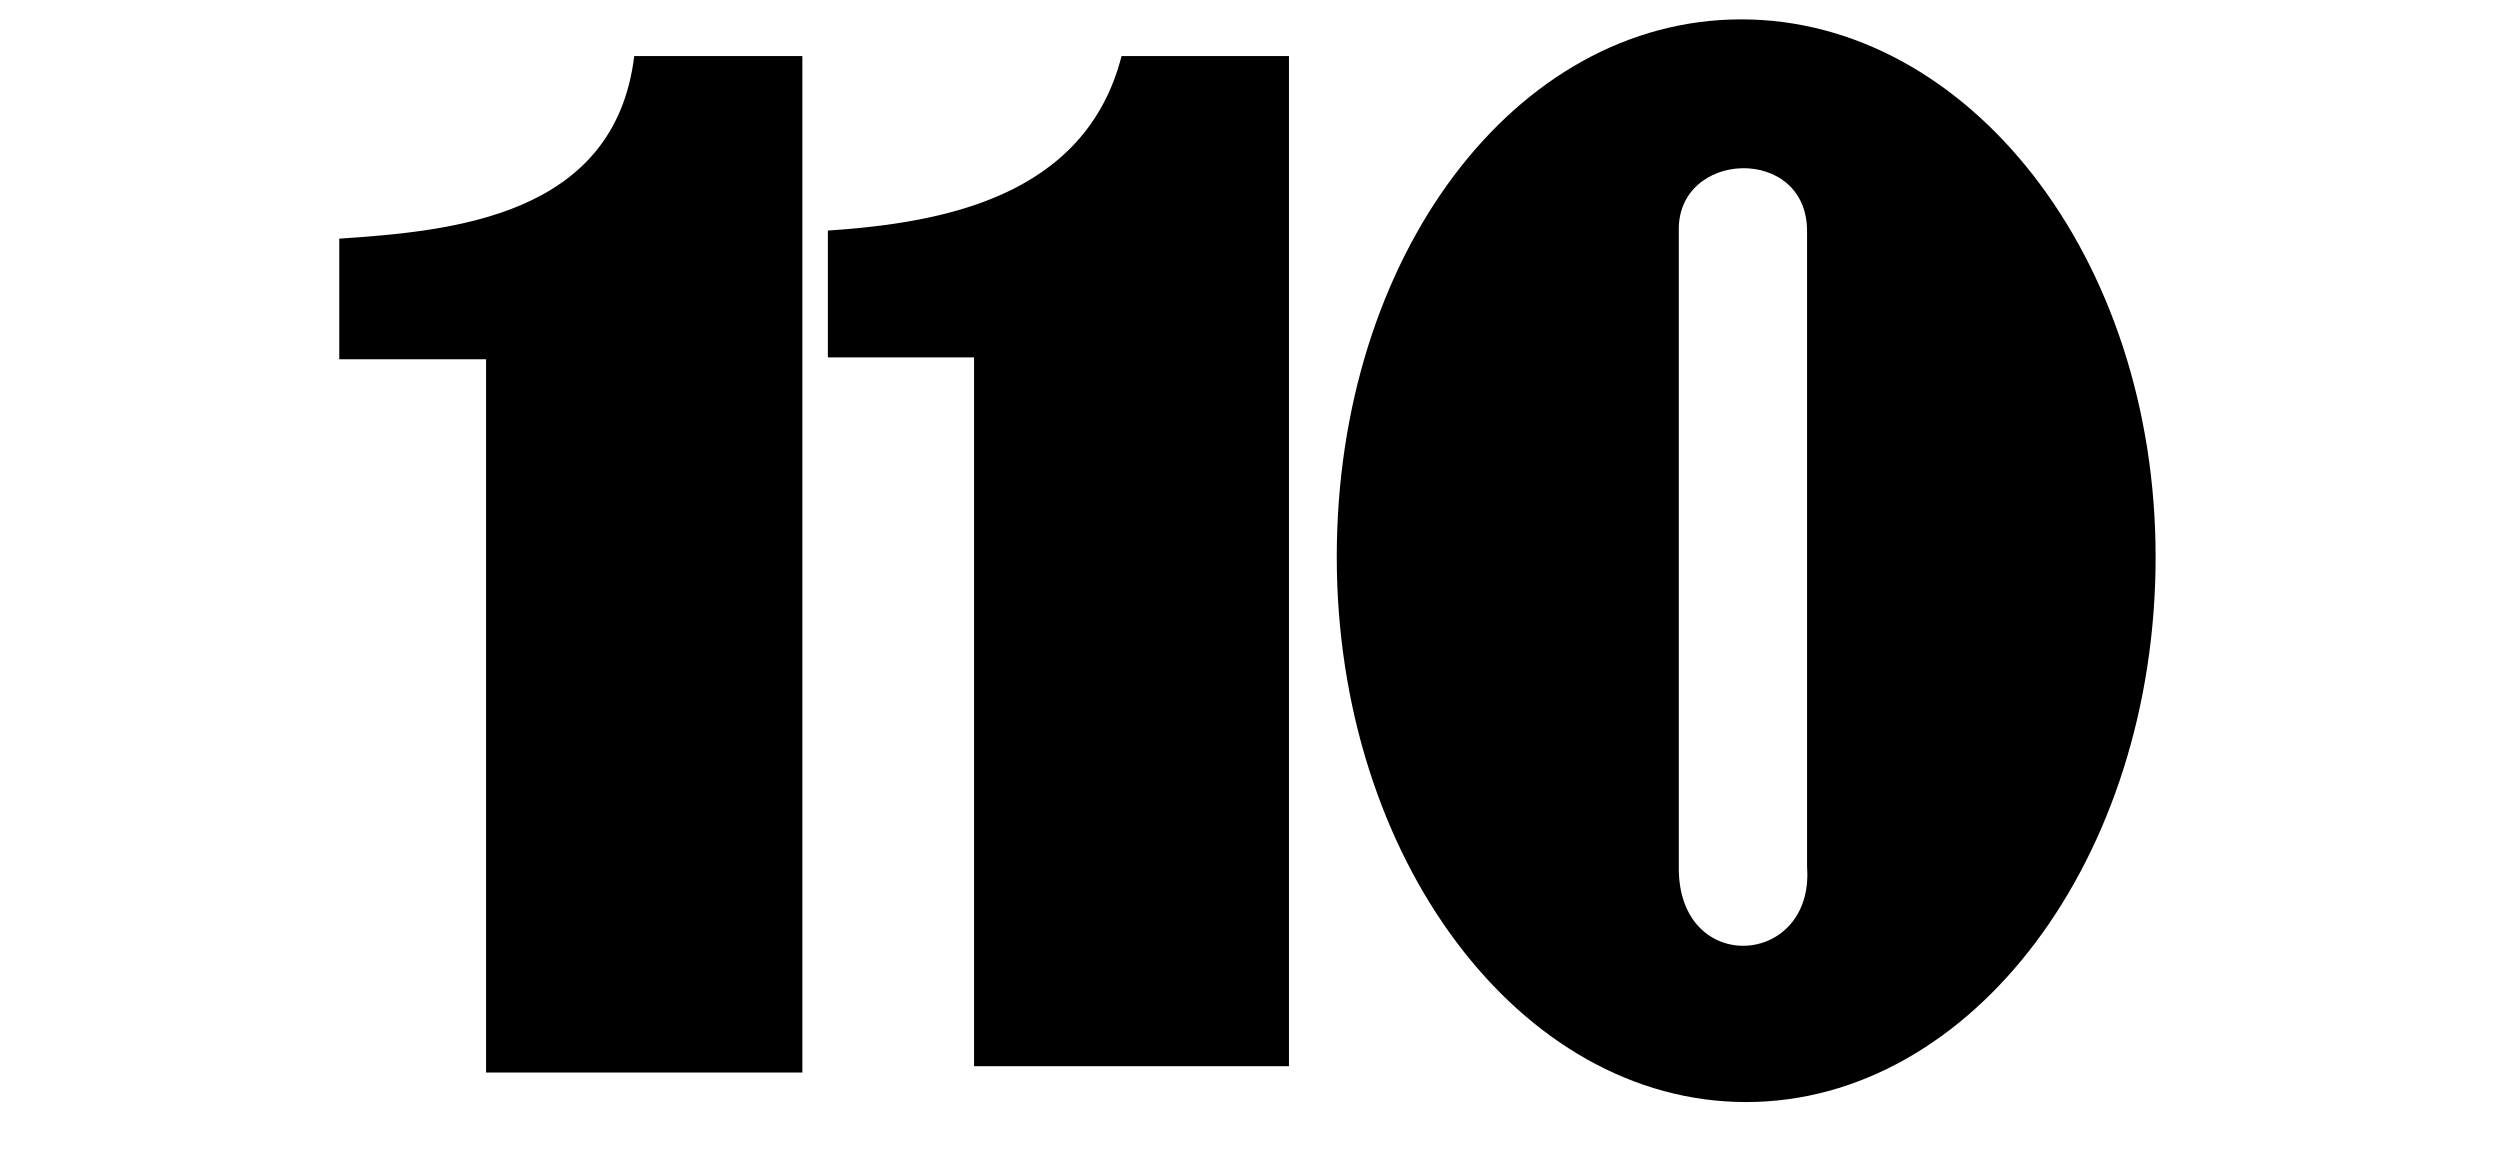
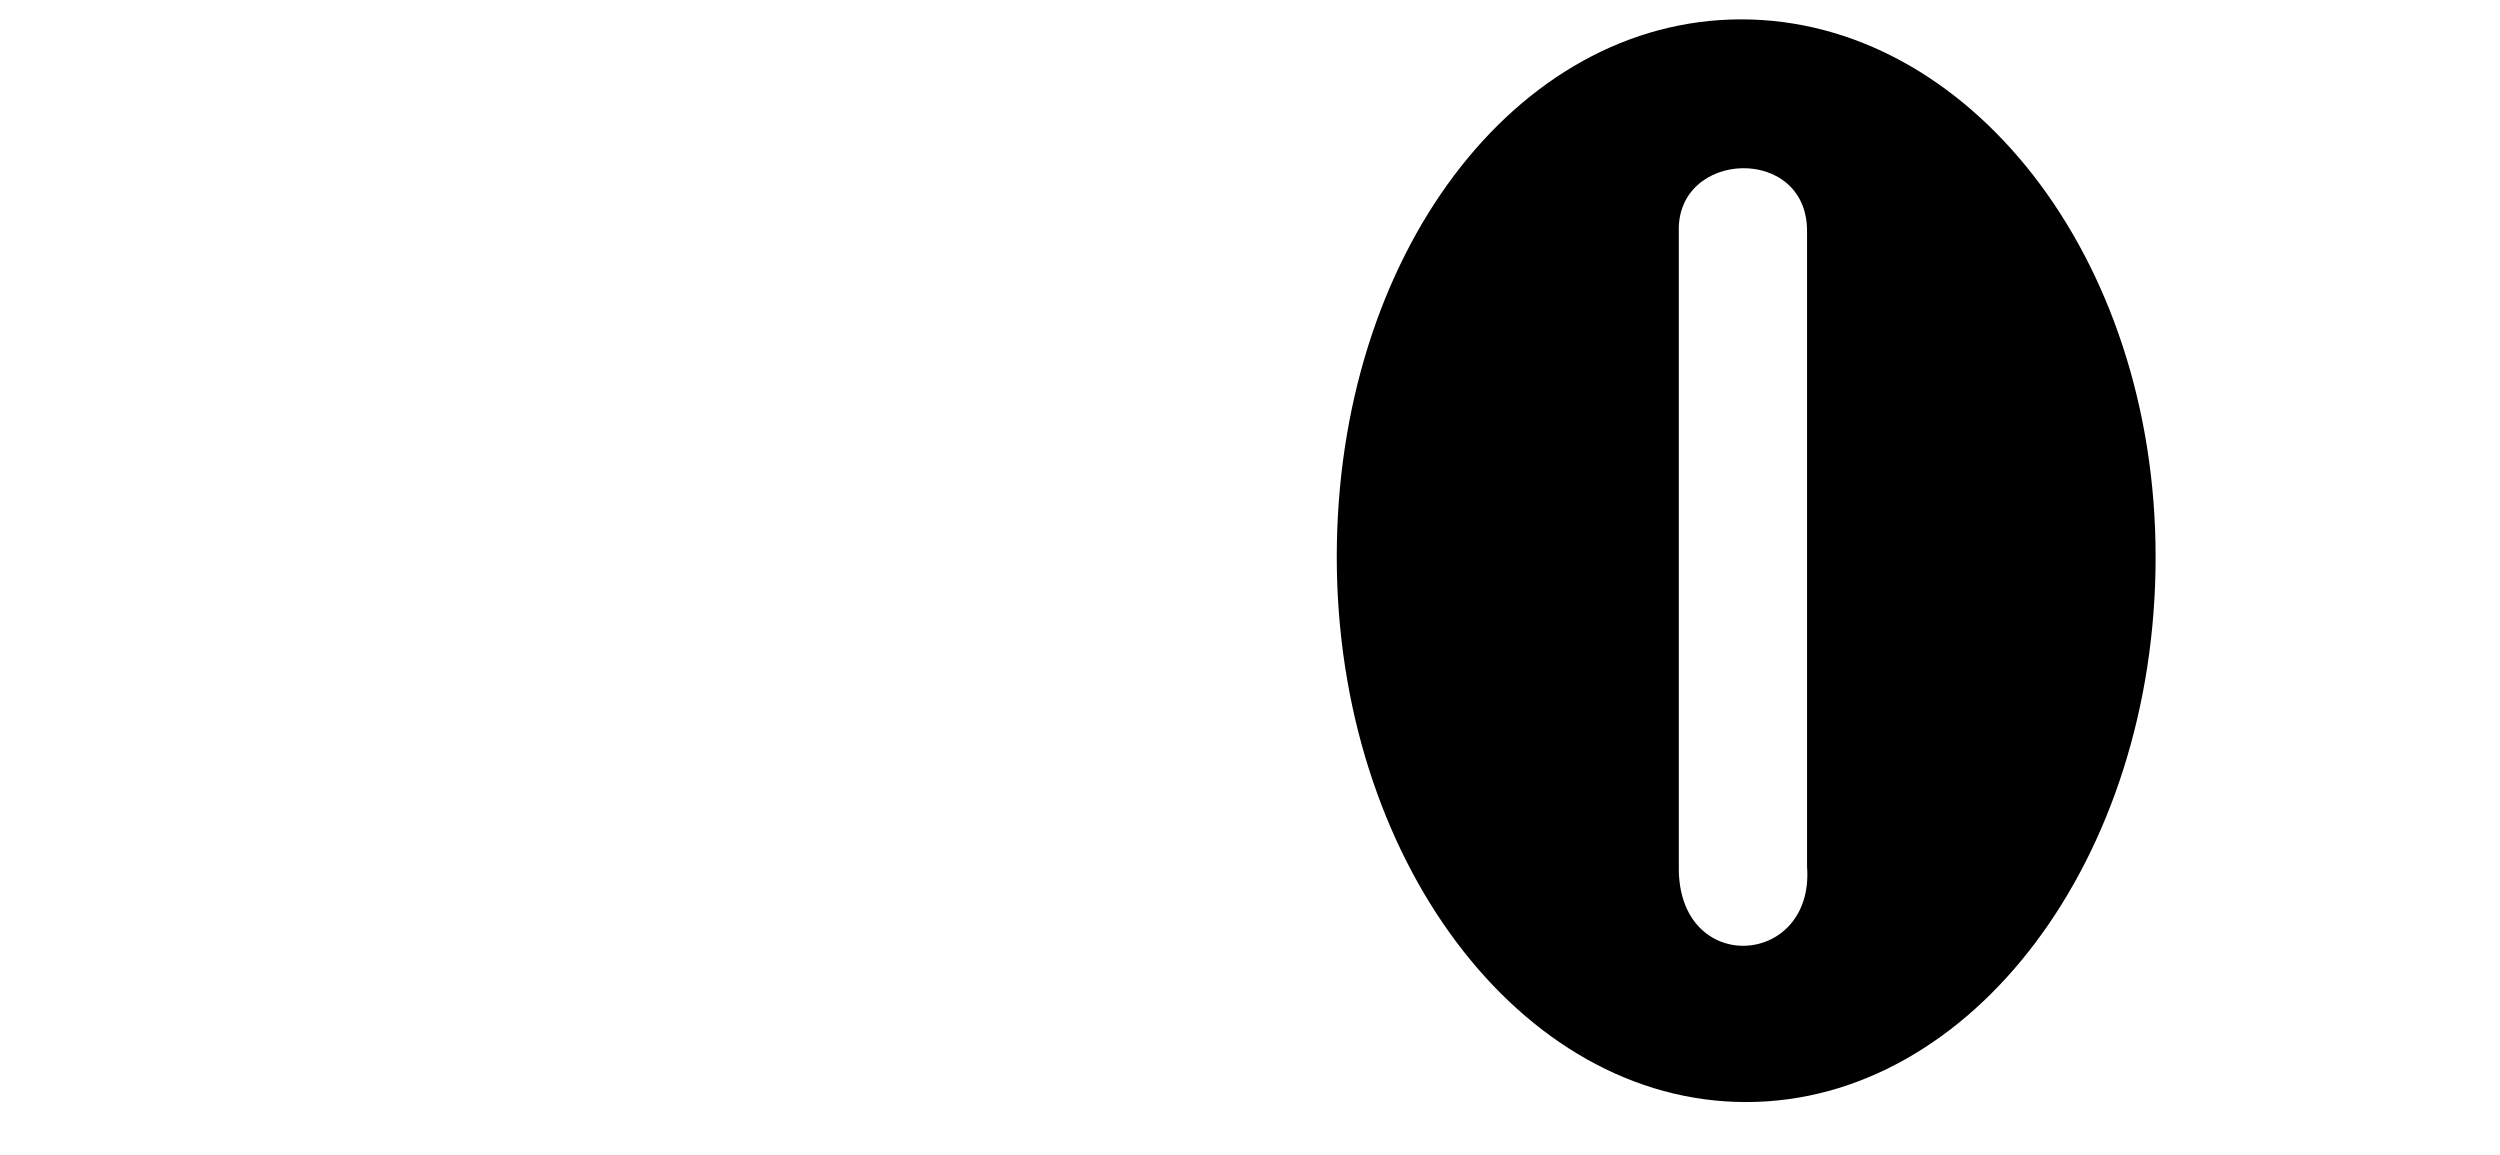
<svg xmlns="http://www.w3.org/2000/svg" xmlns:ns1="http://www.inkscape.org/namespaces/inkscape" xmlns:ns2="http://sodipodi.sourceforge.net/DTD/sodipodi-0.dtd" version="1.1" width="433" height="200" id="svg2" ns1:version="0.91 r13725" ns2:docname="Polizeiruf_110_1971_1990.svg">
  <ns2:namedview pagecolor="#ffffff" bordercolor="#666666" borderopacity="1" objecttolerance="10" gridtolerance="10" guidetolerance="10" ns1:pageopacity="0" ns1:pageshadow="2" ns1:window-width="1600" ns1:window-height="838" id="namedview20" showgrid="false" ns1:zoom="2.2535967" ns1:cx="216.5" ns1:cy="117.74941" ns1:window-x="-8" ns1:window-y="-8" ns1:window-maximized="1" ns1:current-layer="svg2" />
  <defs id="defs4" />
  <g transform="matrix(2,0,0,2.081,43.142,-4.017)" id="g3414">
-     <path d="m 33.353,6.596 14.561,0 0,84.599 -27.391,0 0,-59.364 -12.714,0 0,-10.038 C 17.529,21.165 31.672,19.973 33.353,6.596 Z" id="rect3011-9" style="fill:#000000;fill-opacity:1;fill-rule:nonzero;stroke:none" ns1:connector-curvature="0" />
    <path d="m 129.224,3.542 c -19.582,0 -35.031,19.691 -35.031,44.742 0,25.051 15.864,45.369 35.447,45.369 19.582,0 35.465,-20.318 35.465,-45.369 0,-25.051 -16.299,-44.742 -35.881,-44.742 z m 0.07,12.389 c 2.811,-0.058 5.652,1.642 5.626,5.277 l 0,52.847 c 0.662,8.414 -11.233,9.158 -11.106,0 l 0,-52.847 c -0.113,-3.402 2.669,-5.219 5.48,-5.277 z" id="path3032" style="fill:#000000;fill-opacity:1;fill-rule:nonzero;stroke:none" ns1:connector-curvature="0" />
-     <path d="m 75.556,6.596 14.497,0 0,84.073 -27.271,0 0,-58.995 -12.659,0 0,-10.554 C 59.801,20.495 72.403,18.443 75.556,6.596 Z" id="rect3011-9-9" style="fill:#000000;fill-opacity:1;fill-rule:nonzero;stroke:none" ns1:connector-curvature="0" />
  </g>
</svg>